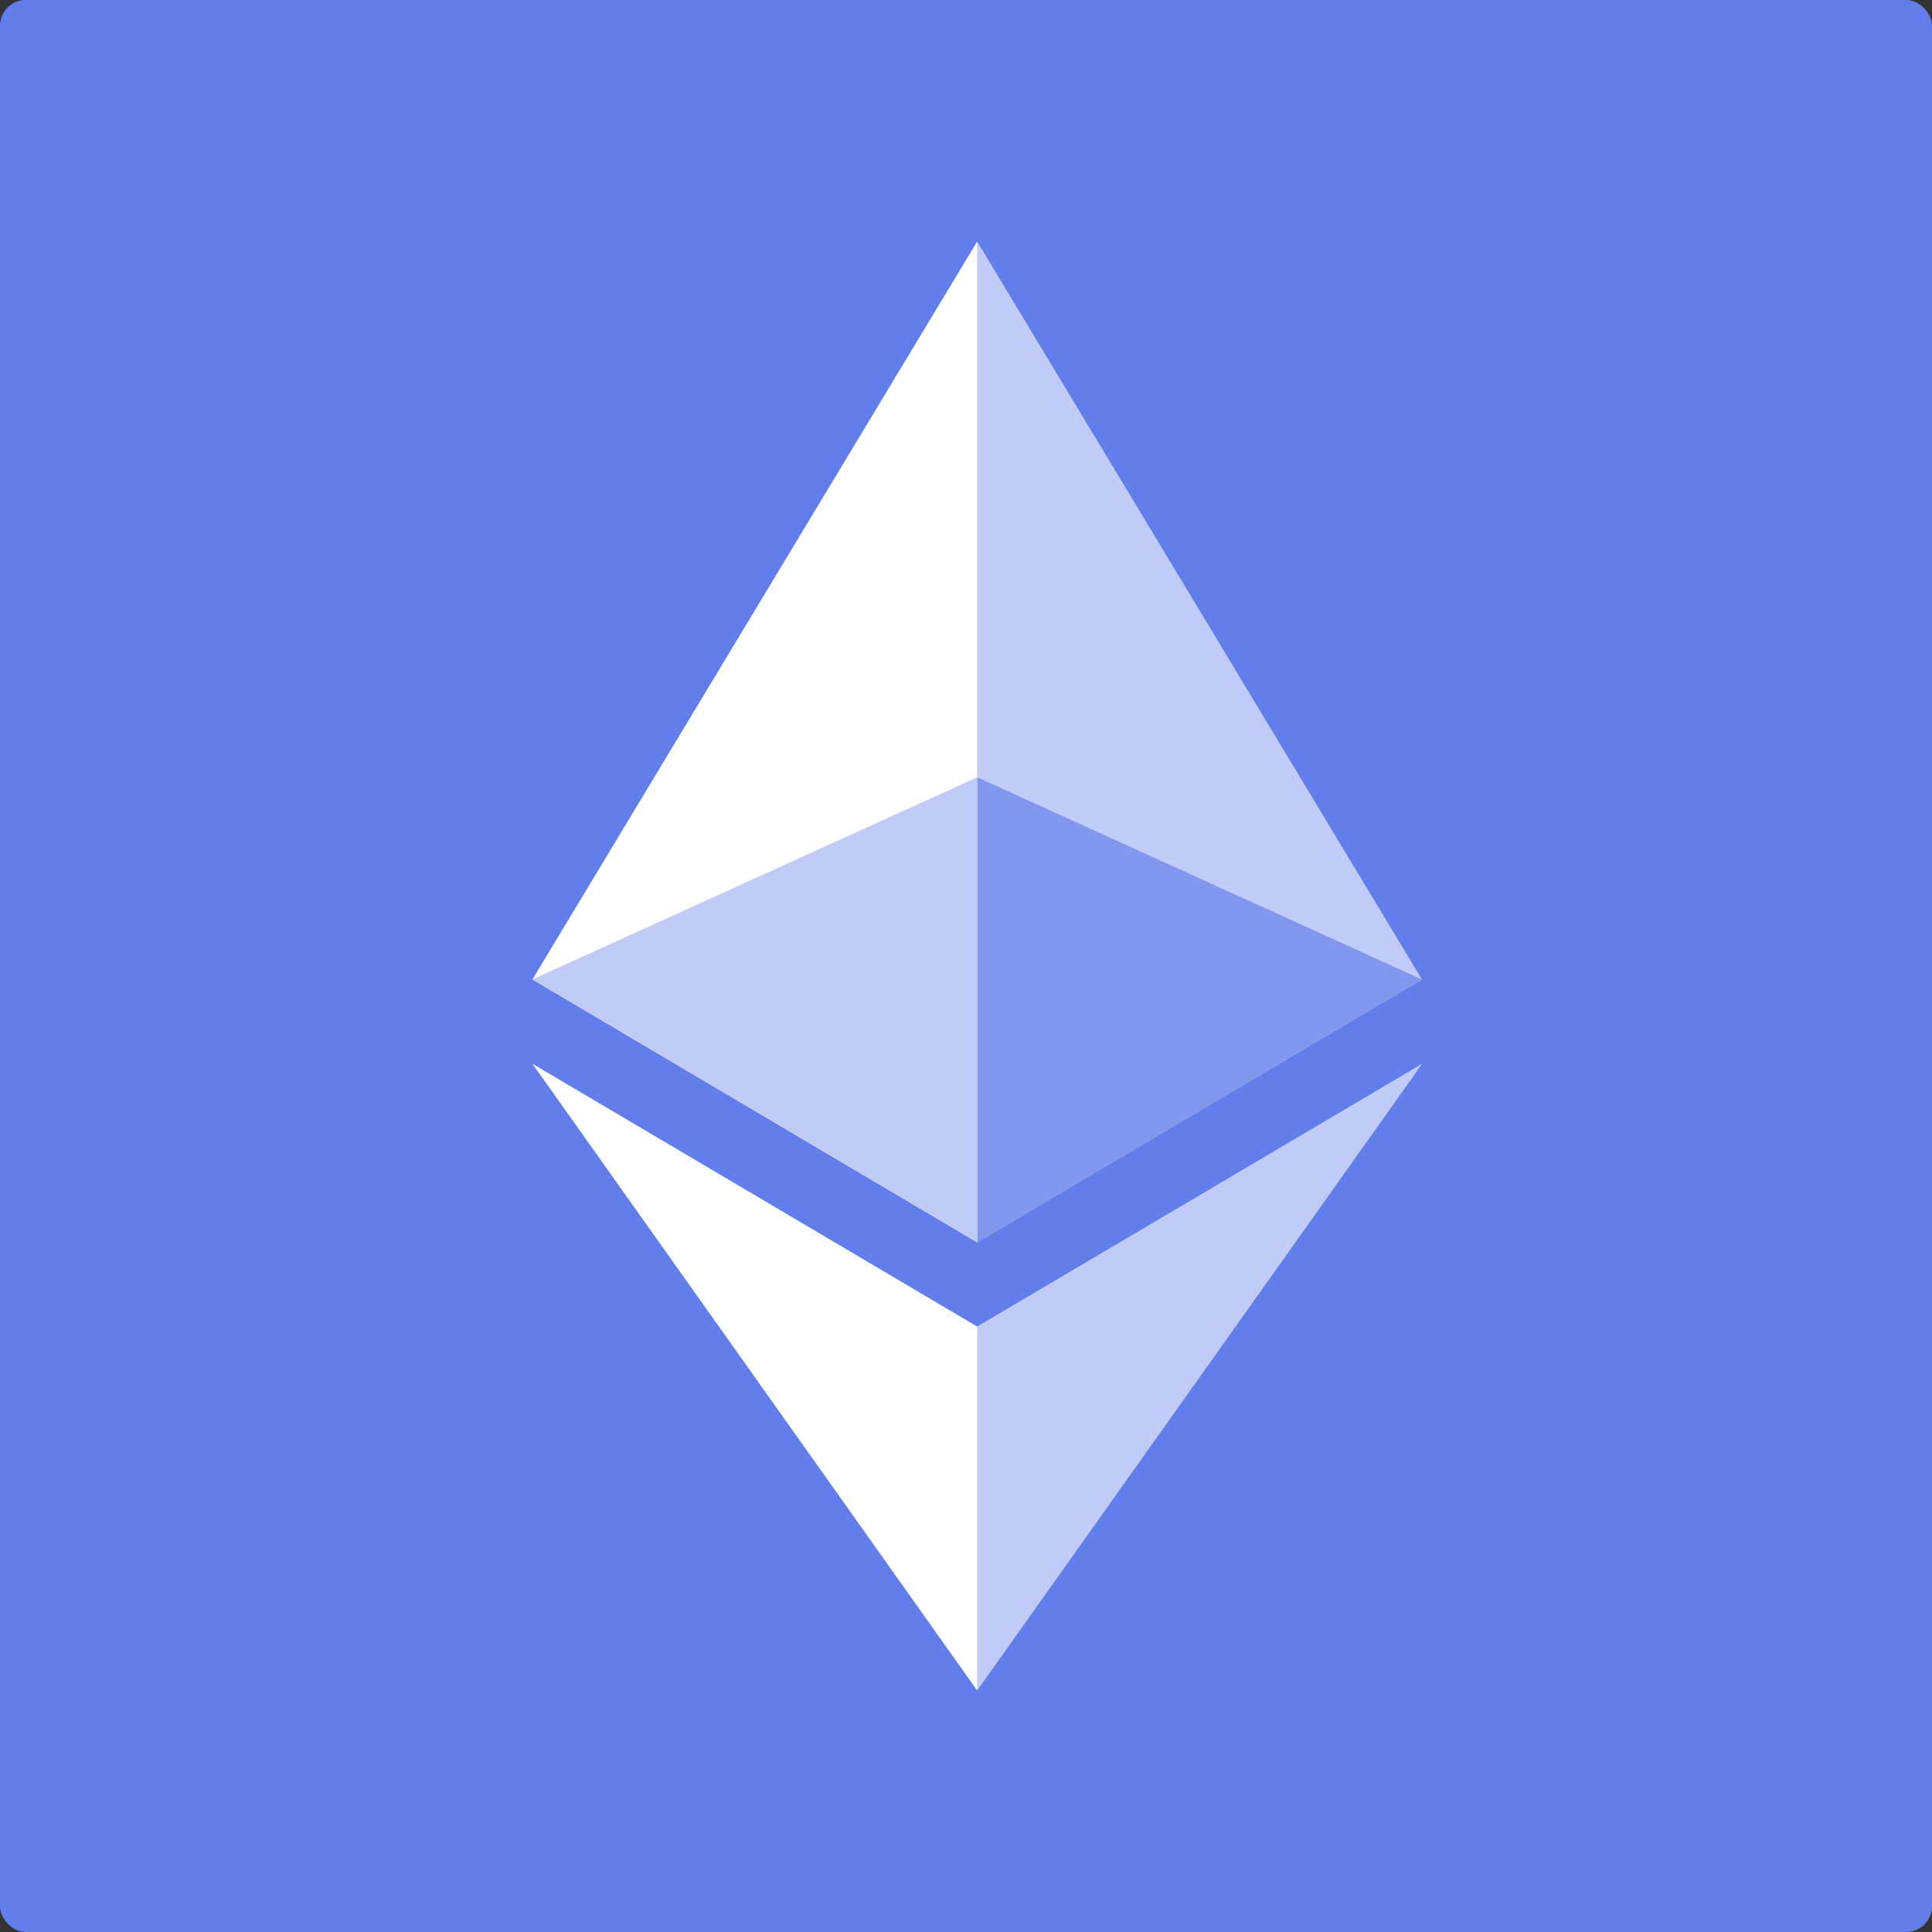
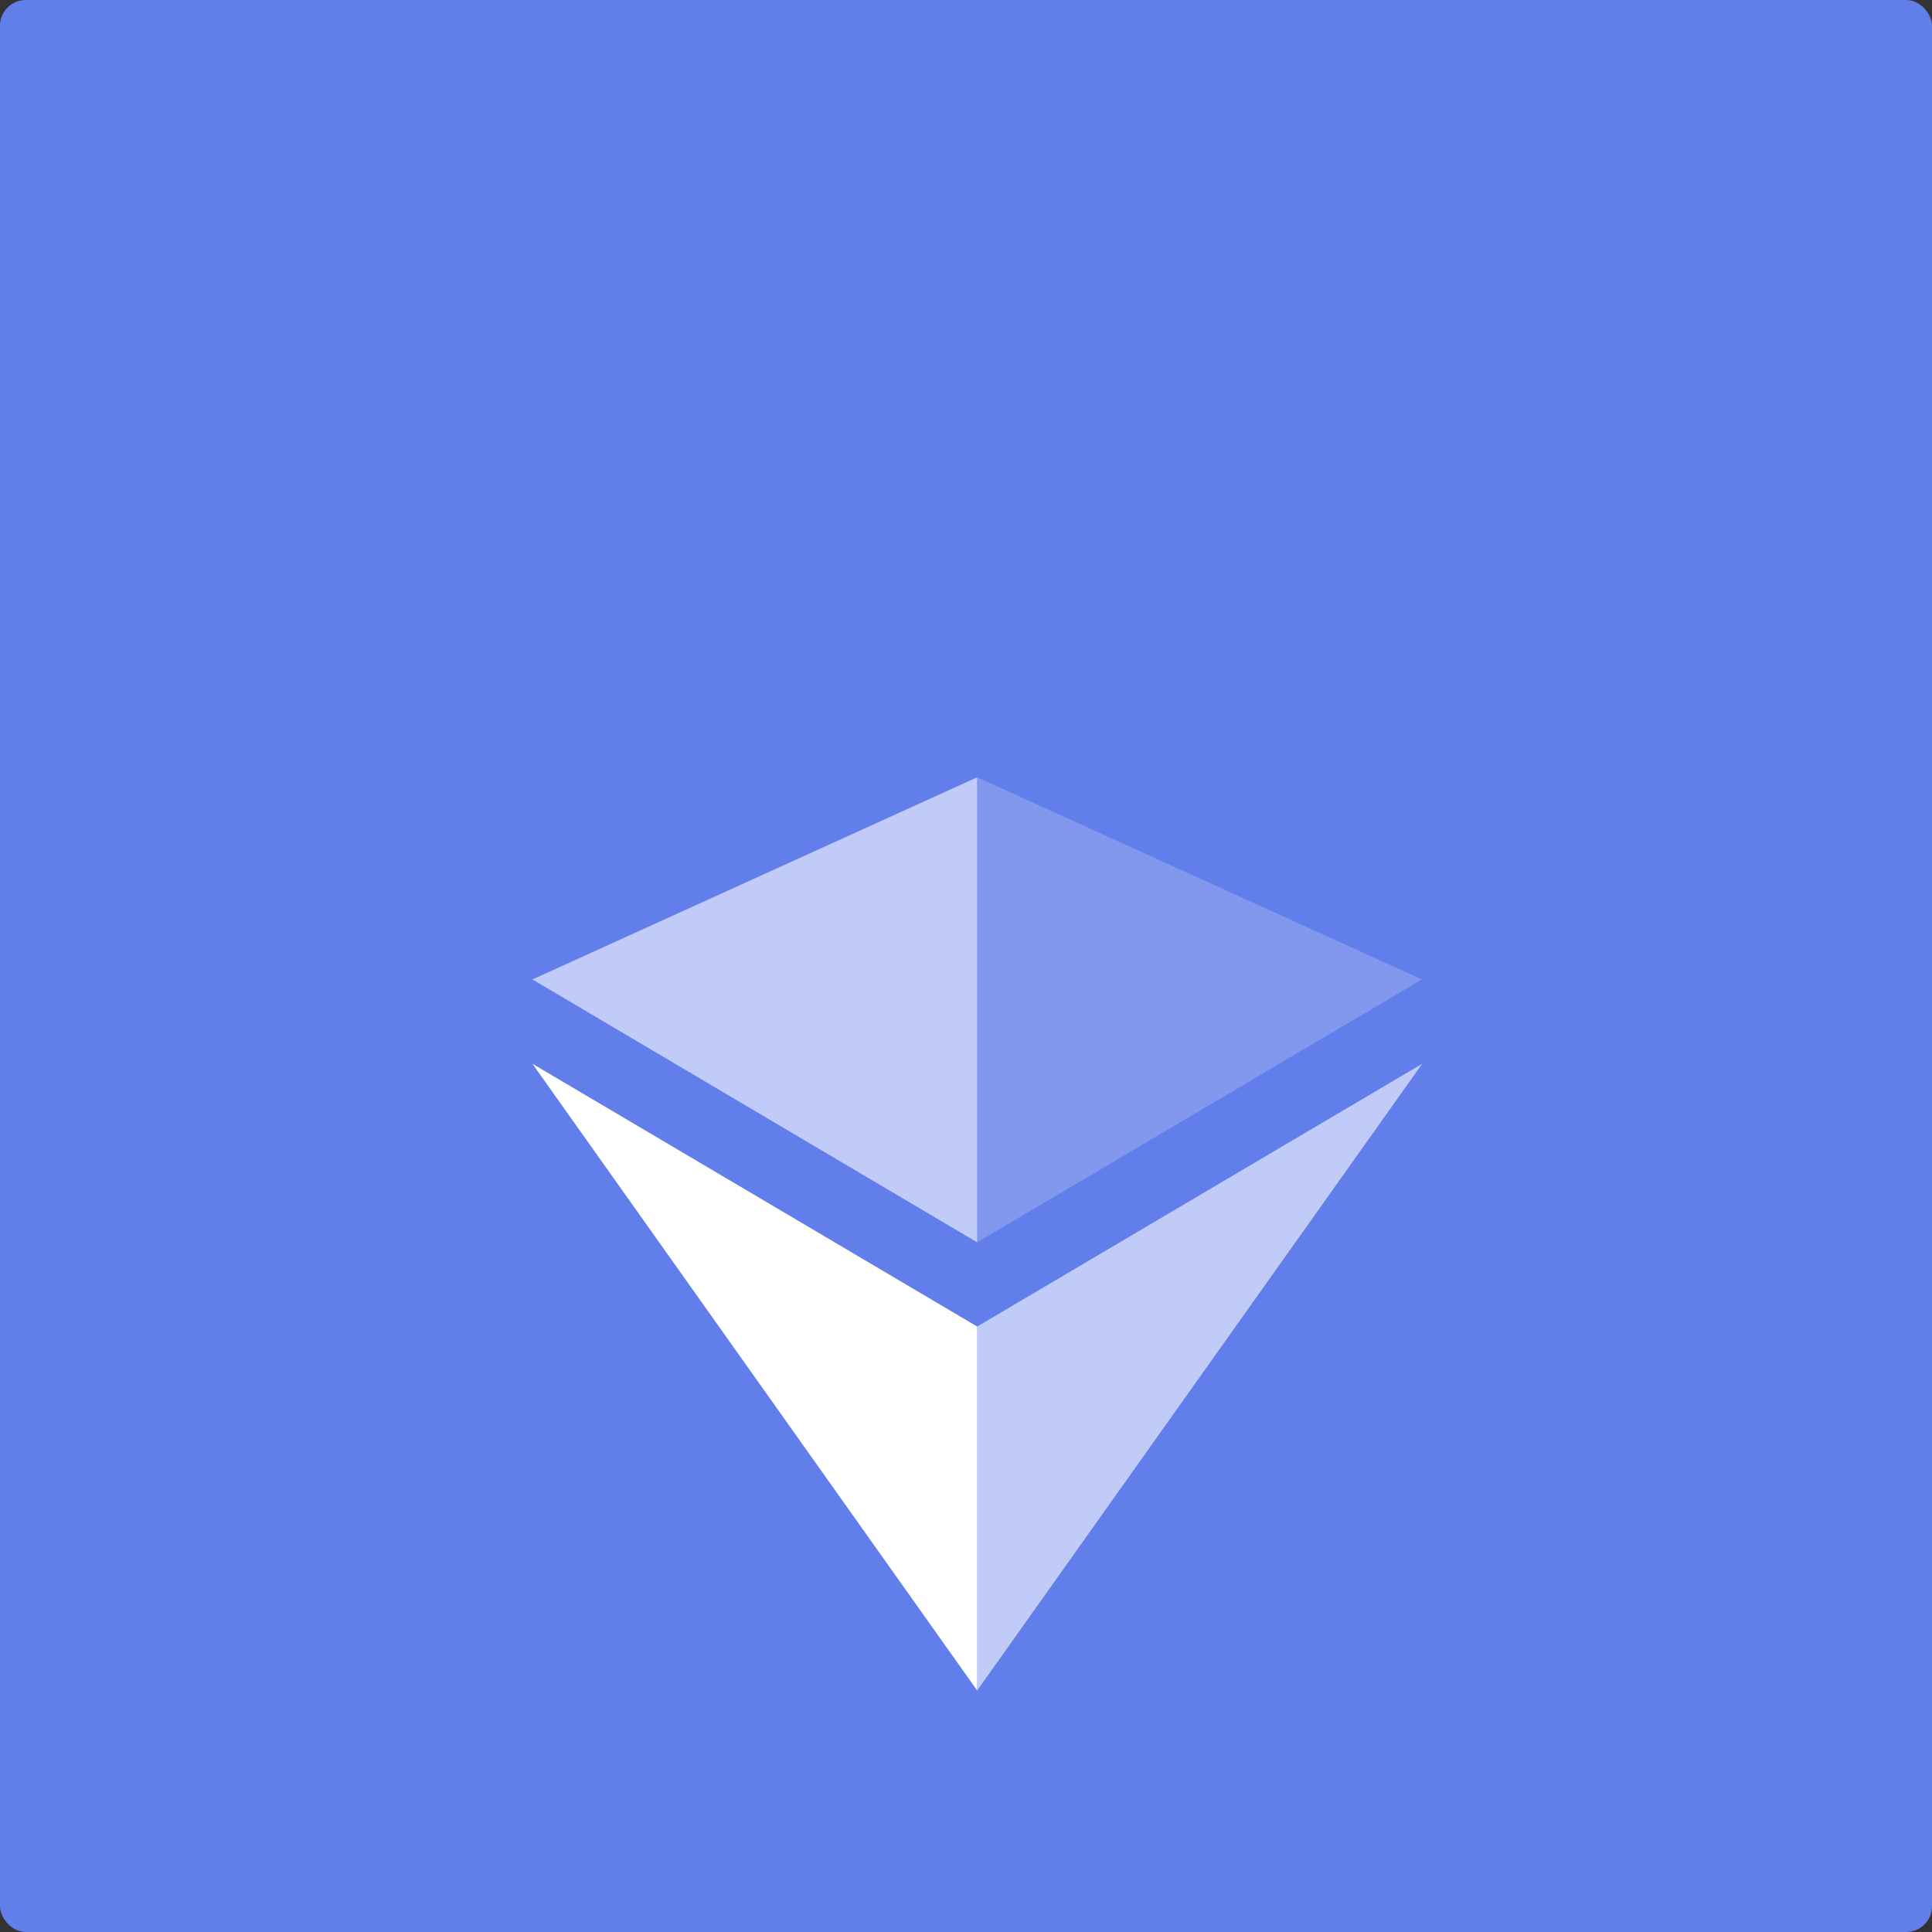
<svg xmlns="http://www.w3.org/2000/svg" width="75" height="75" viewBox="0 0 75 75" fill="none">
  <rect x="0" y="0" width="75" height="75" fill="#333333" stroke="none" />
  <g id="Digital Asset Square=ETH, Outline=False, Size=XL">
    <g clip-path="url(#clip0_4675_26213)">
      <g id="ETH">
        <rect width="75" height="75" rx="1" fill="#627EEA" />
        <g id="Group">
-           <path id="Vector" d="M37.934 9.375L37.557 10.657V47.85L37.934 48.227L55.199 38.022L37.934 9.375Z" fill="#C0CCF7" />
-           <path id="Vector_2" d="M37.934 9.375L20.669 38.022L37.934 48.227V30.174V9.375Z" fill="white" />
-           <path id="Vector_3" d="M37.934 51.496L37.721 51.755V65.004L37.934 65.625L55.209 41.296L37.934 51.496Z" fill="#C0CCF7" />
+           <path id="Vector_3" d="M37.934 51.496V65.004L37.934 65.625L55.209 41.296L37.934 51.496Z" fill="#C0CCF7" />
          <path id="Vector_4" d="M37.934 65.625V51.496L20.669 41.295L37.934 65.625Z" fill="white" />
          <path id="Vector_5" d="M37.934 48.227L55.198 38.022L37.934 30.174V48.227Z" fill="#8198EE" />
          <path id="Vector_6" d="M20.669 38.022L37.934 48.227V30.174L20.669 38.022Z" fill="#C0CCF7" />
        </g>
      </g>
    </g>
  </g>
  <defs>
    <clipPath id="clip0_4675_26213">
      <rect width="75" height="75" rx="1" fill="white" />
    </clipPath>
  </defs>
</svg>